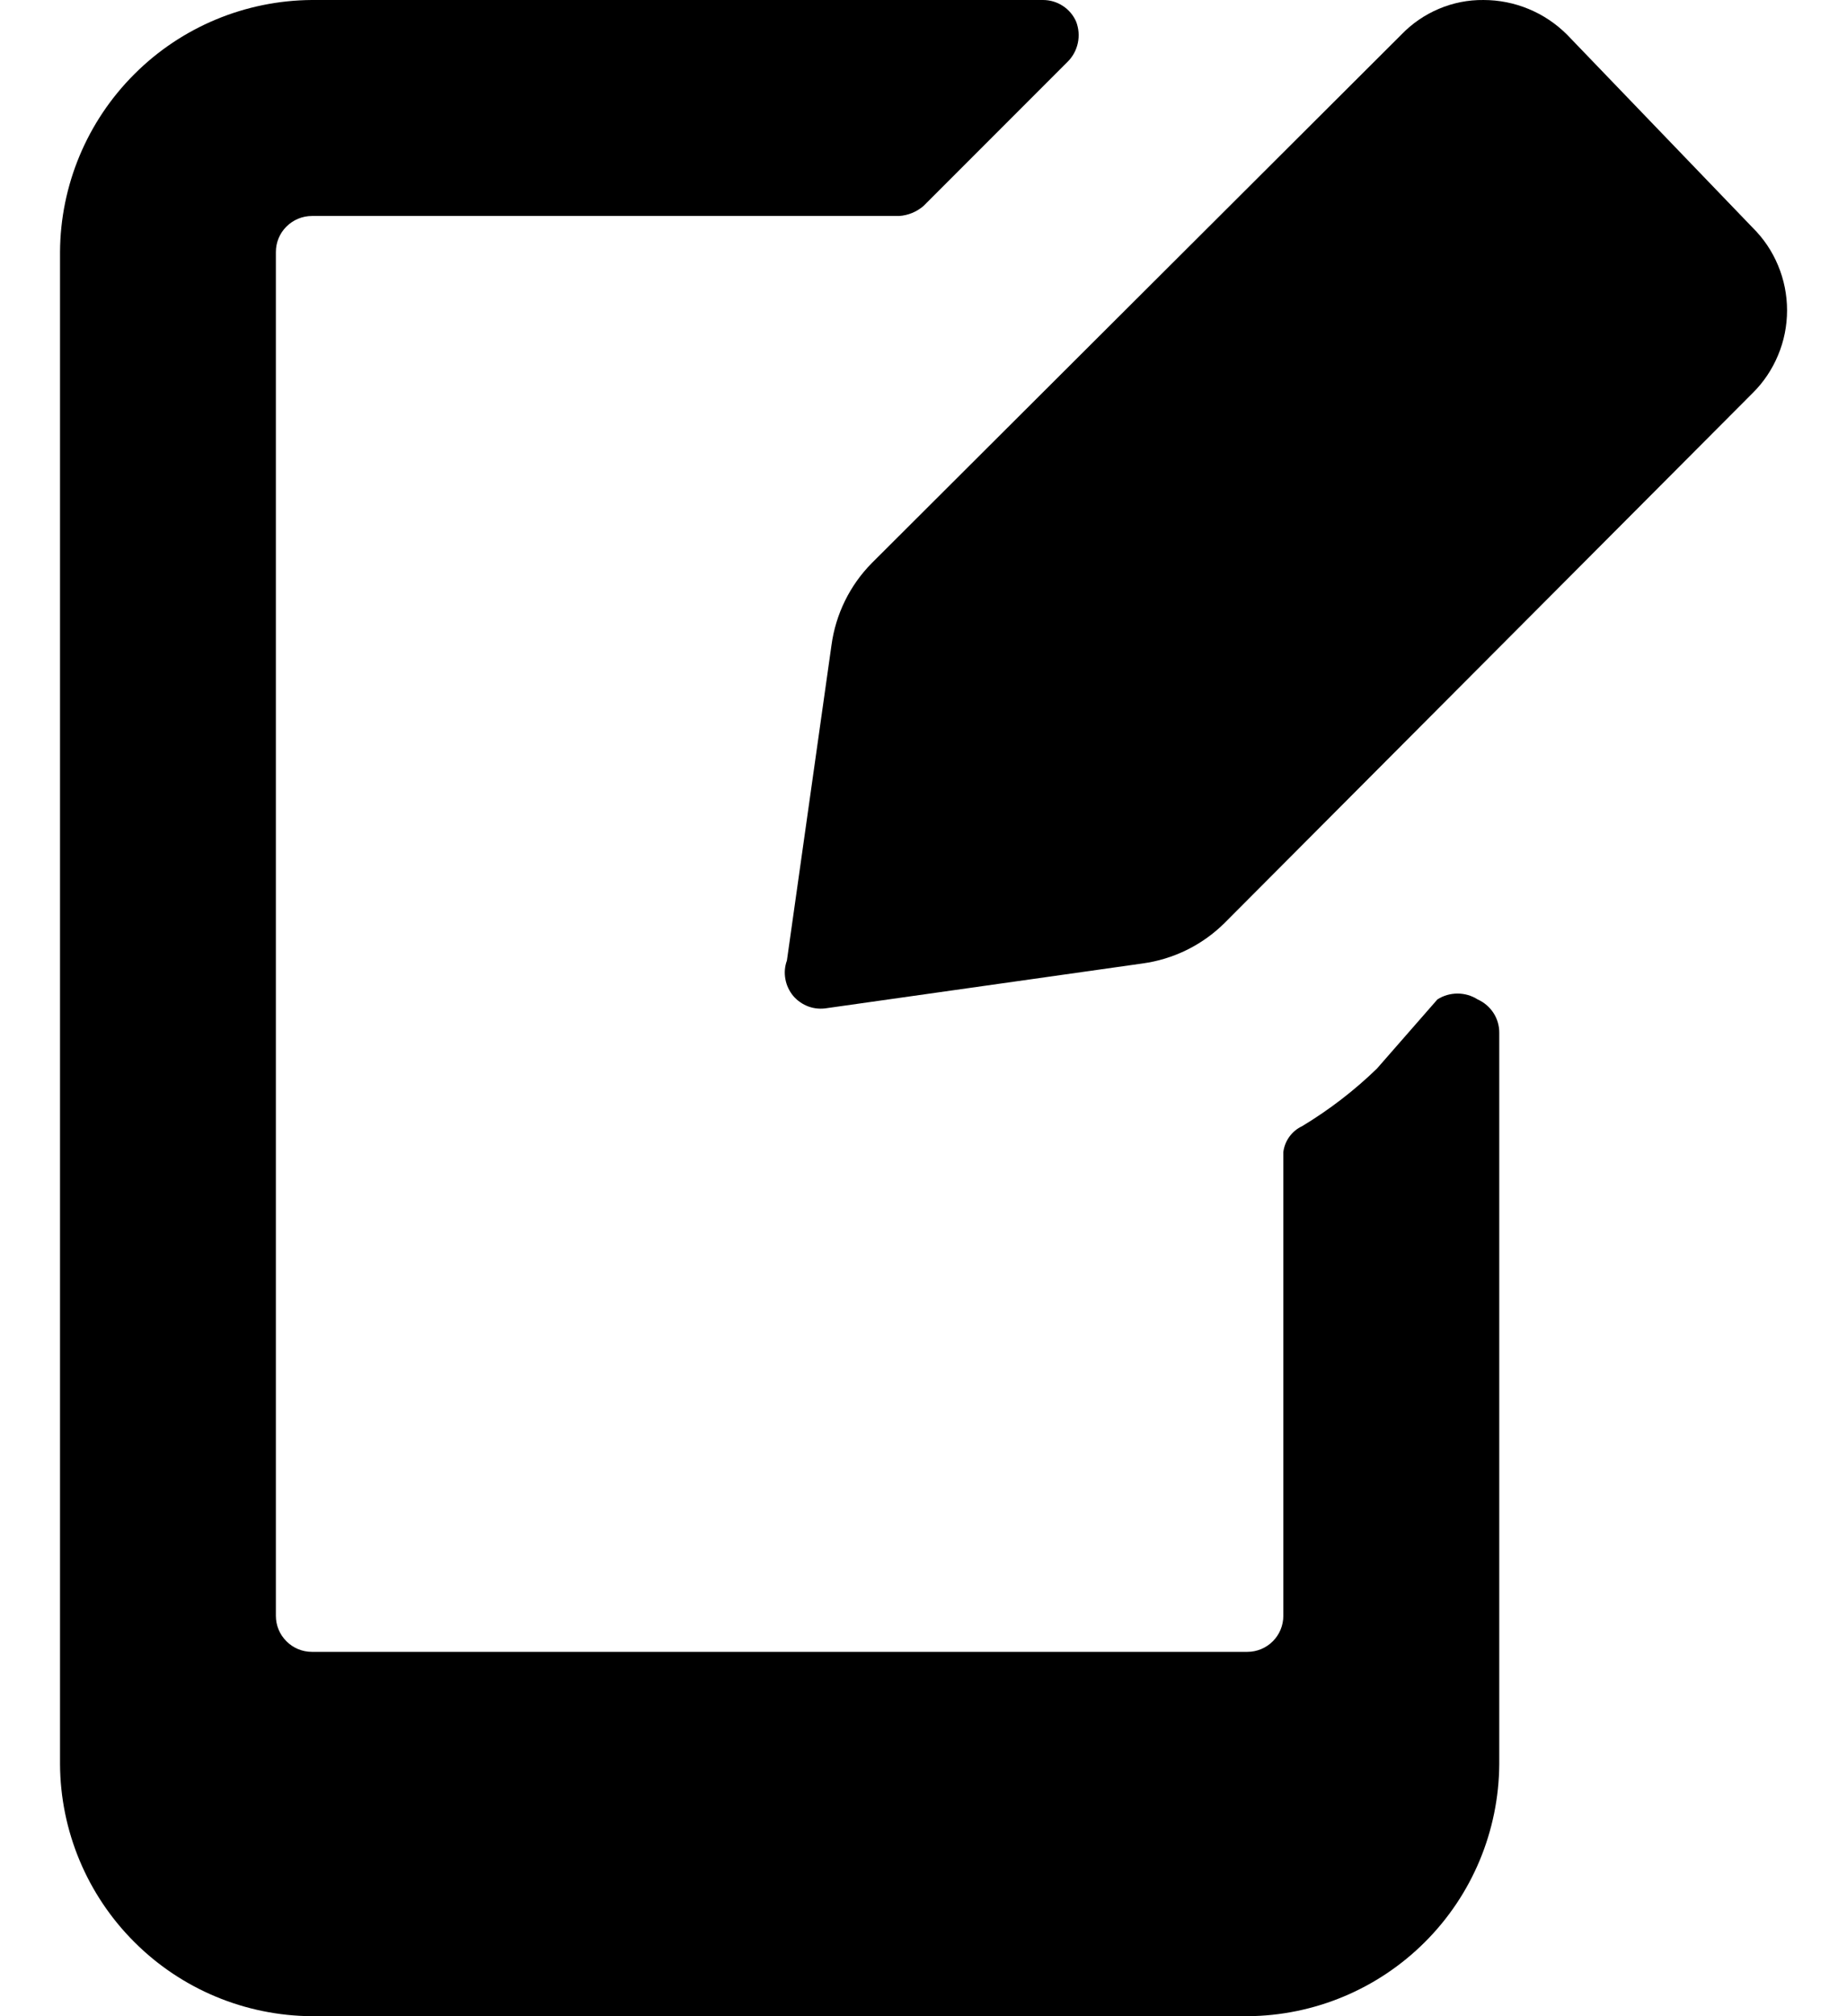
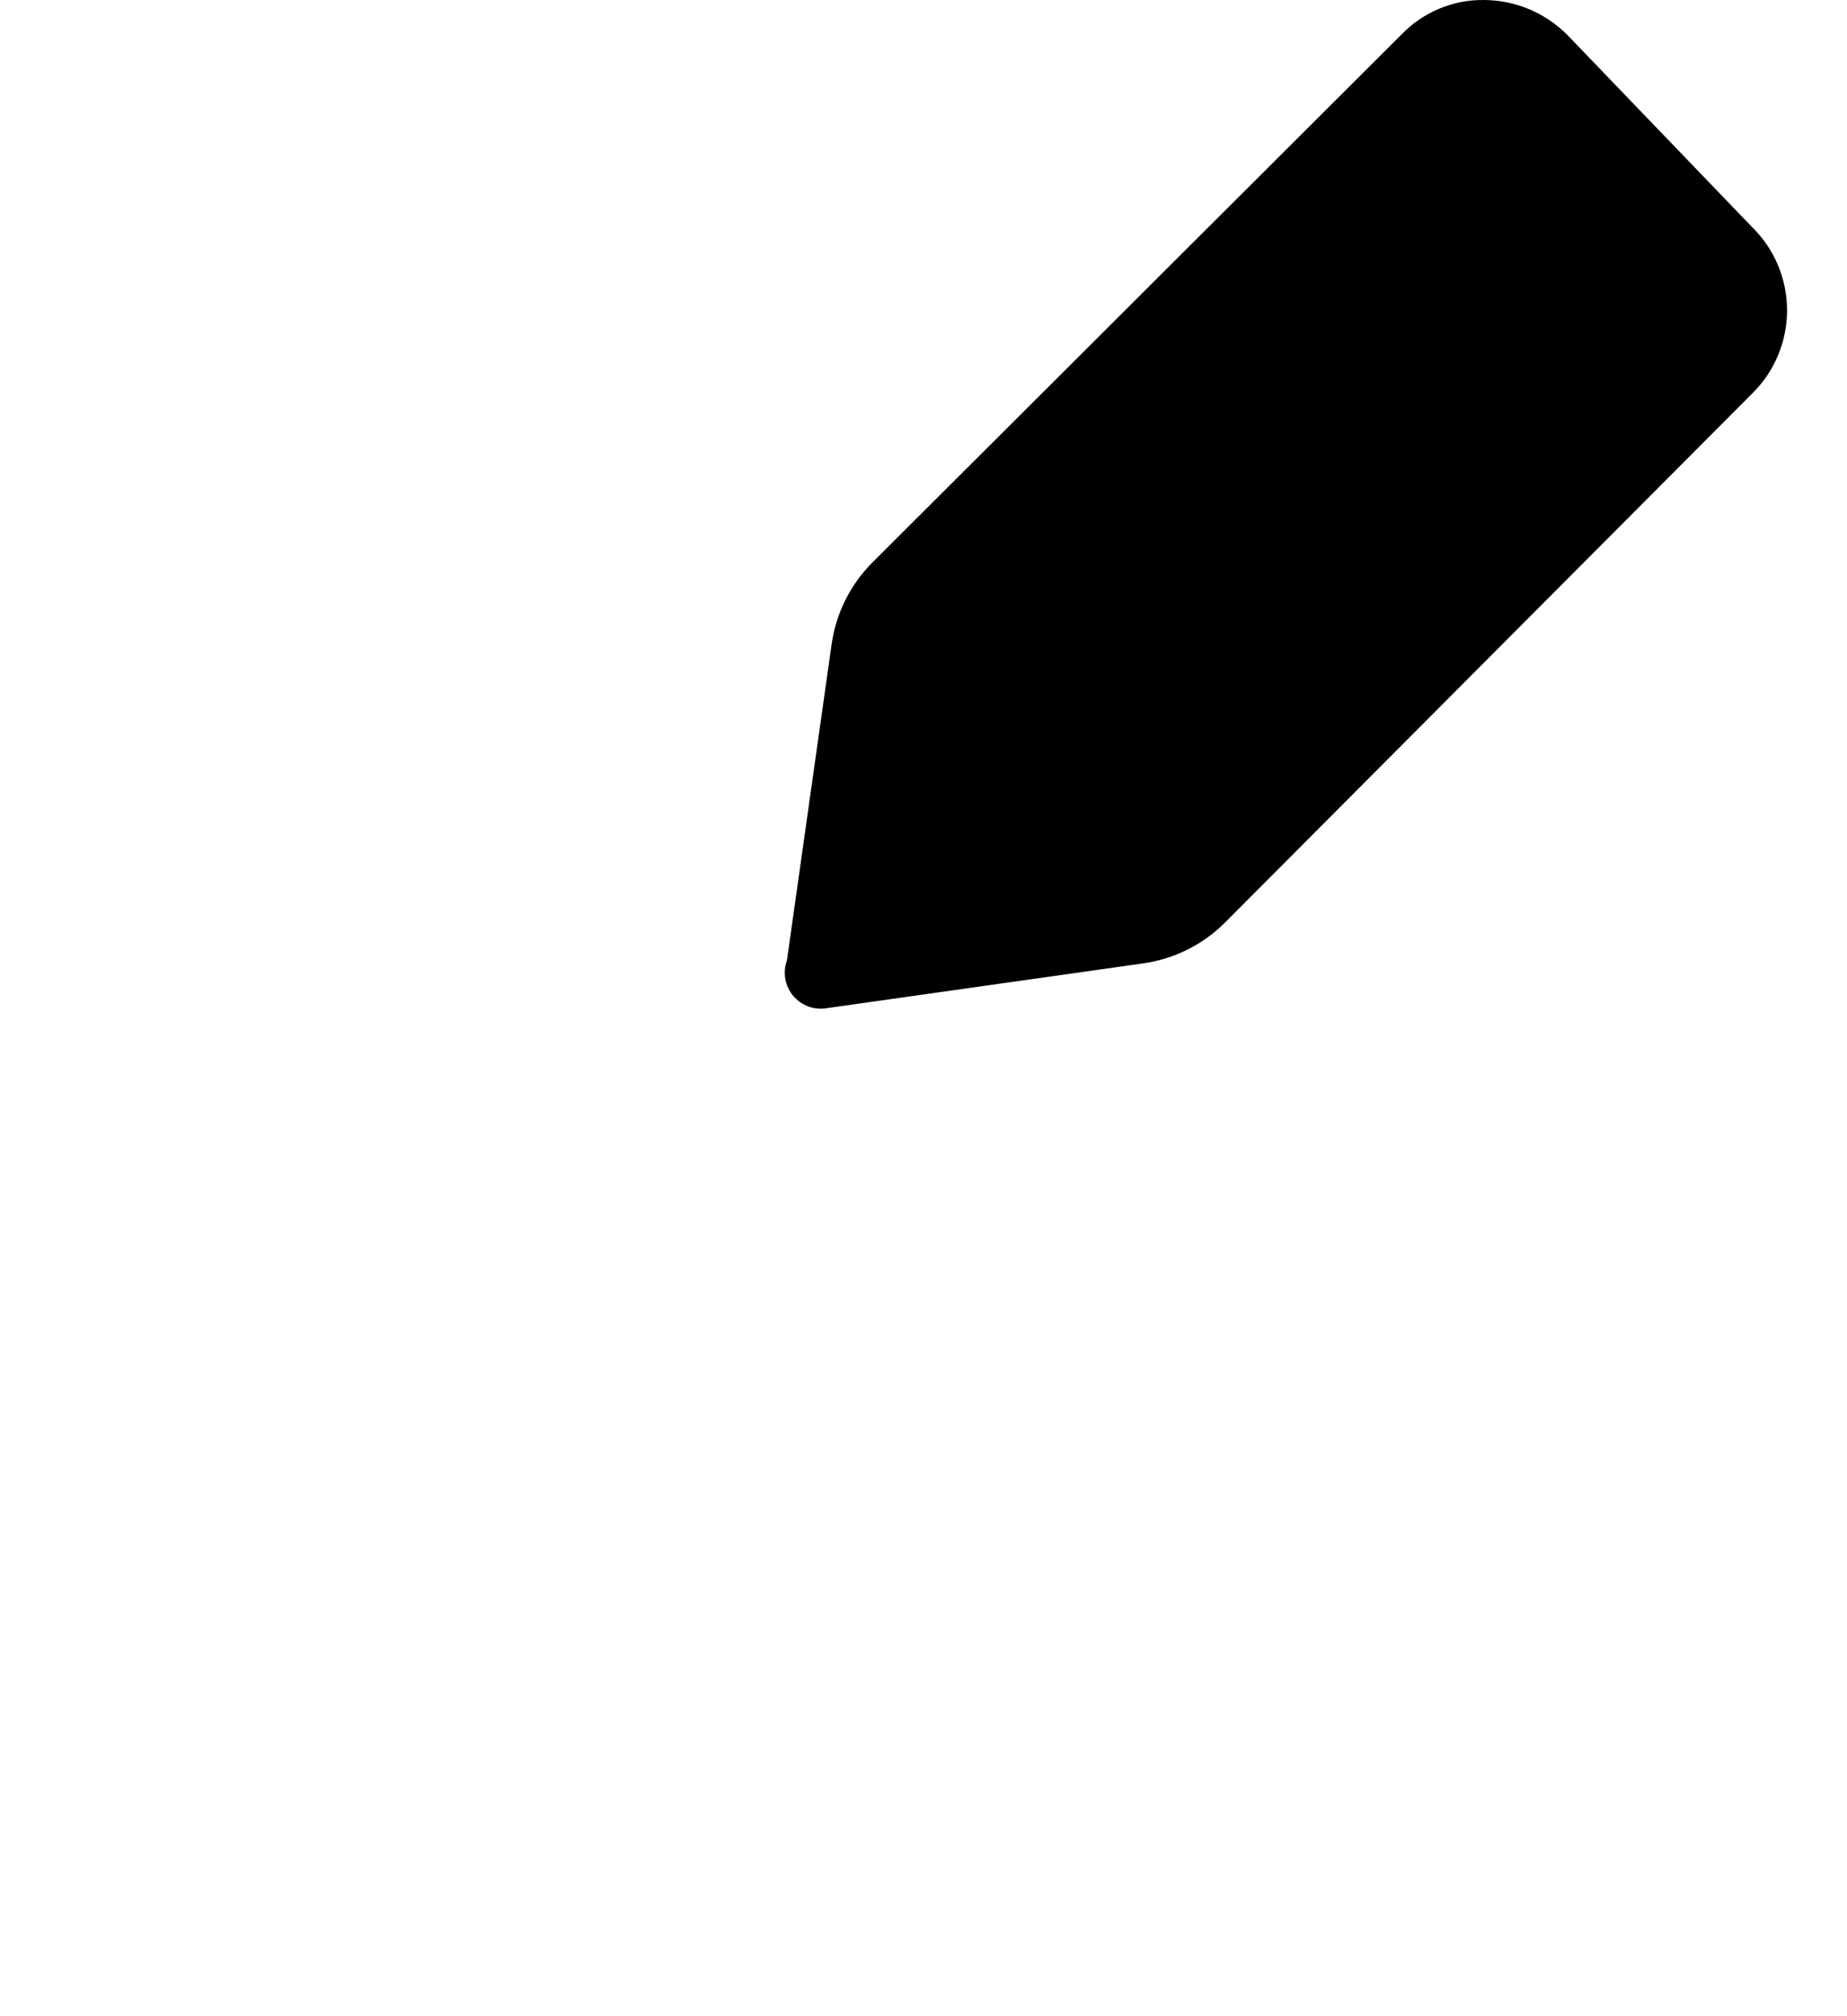
<svg xmlns="http://www.w3.org/2000/svg" width="22" height="24" viewBox="0 0 22 24" fill="none">
  <path d="M17.67 5.5698e-05C17.487 -0.002 17.307 0.034 17.139 0.105C16.971 0.176 16.819 0.28 16.693 0.411L10.384 6.703C10.122 6.968 9.954 7.311 9.904 7.68L9.373 11.434C9.347 11.505 9.341 11.581 9.355 11.655C9.368 11.729 9.401 11.798 9.449 11.856C9.498 11.913 9.561 11.956 9.632 11.982C9.702 12.007 9.779 12.013 9.853 12L13.607 11.469C13.976 11.419 14.319 11.251 14.584 10.989L20.875 4.68C21.006 4.551 21.109 4.397 21.179 4.228C21.25 4.059 21.286 3.878 21.286 3.694C21.286 3.511 21.25 3.33 21.179 3.16C21.109 2.991 21.006 2.838 20.875 2.709L18.664 0.411C18.533 0.281 18.378 0.177 18.208 0.107C18.037 0.036 17.854 -2.19498e-05 17.67 5.5698e-05Z" fill="black" />
-   <path d="M16.401 12.72C16.131 12.982 15.831 13.212 15.509 13.406C15.449 13.434 15.397 13.477 15.358 13.531C15.319 13.585 15.294 13.648 15.286 13.714V19.234C15.286 19.348 15.241 19.457 15.161 19.537C15.08 19.618 14.971 19.663 14.858 19.663H3.715C3.601 19.663 3.492 19.618 3.412 19.537C3.331 19.457 3.286 19.348 3.286 19.234V3C3.286 2.886 3.331 2.777 3.412 2.697C3.492 2.617 3.601 2.571 3.715 2.571H10.709C10.817 2.564 10.919 2.522 11.001 2.451L12.715 0.737C12.777 0.676 12.82 0.598 12.838 0.513C12.857 0.427 12.849 0.338 12.818 0.257C12.784 0.18 12.729 0.115 12.659 0.07C12.589 0.024 12.507 -0 12.423 2.5995e-06H3.715C2.921 0.005 2.16 0.322 1.599 0.884C1.037 1.445 0.719 2.206 0.715 3V21C0.719 21.794 1.037 22.555 1.599 23.116C2.16 23.678 2.921 23.995 3.715 24H14.858C15.652 23.995 16.412 23.678 16.974 23.116C17.536 22.555 17.853 21.794 17.858 21V12.291C17.858 12.208 17.834 12.126 17.788 12.056C17.742 11.986 17.677 11.931 17.601 11.897C17.529 11.851 17.446 11.827 17.361 11.827C17.276 11.827 17.192 11.851 17.121 11.897L16.401 12.72Z" fill="black" />
</svg>